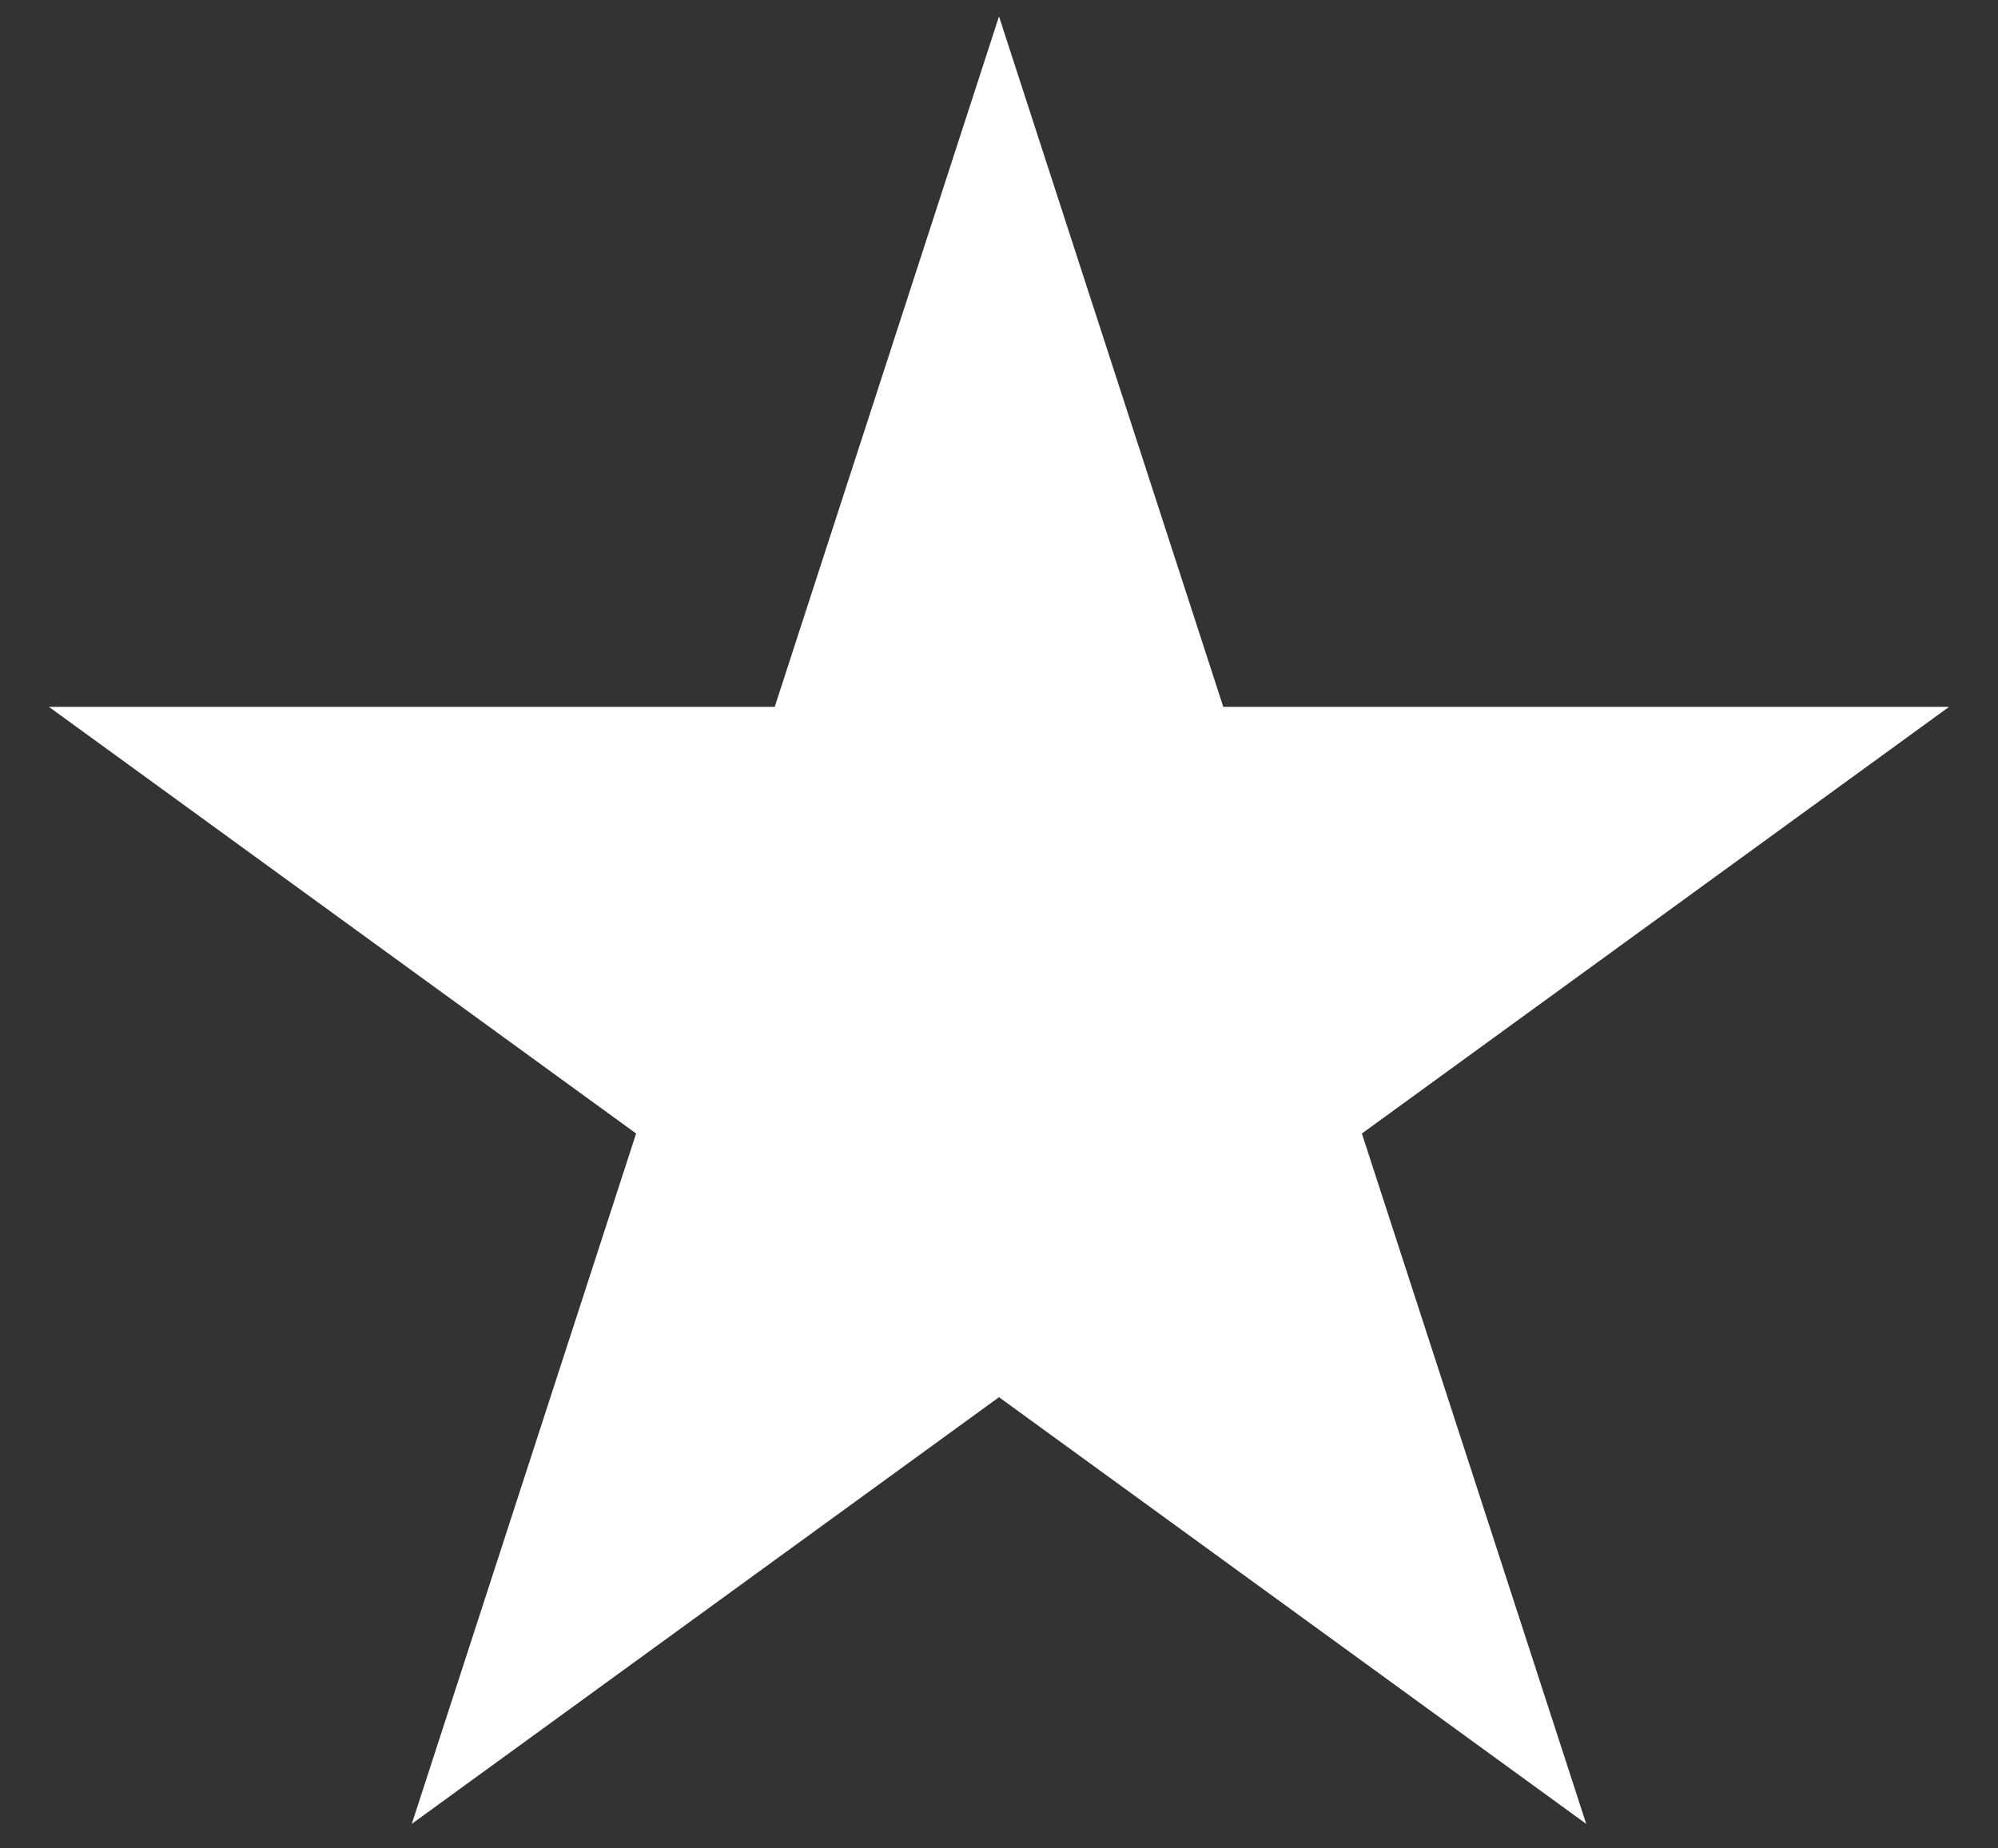
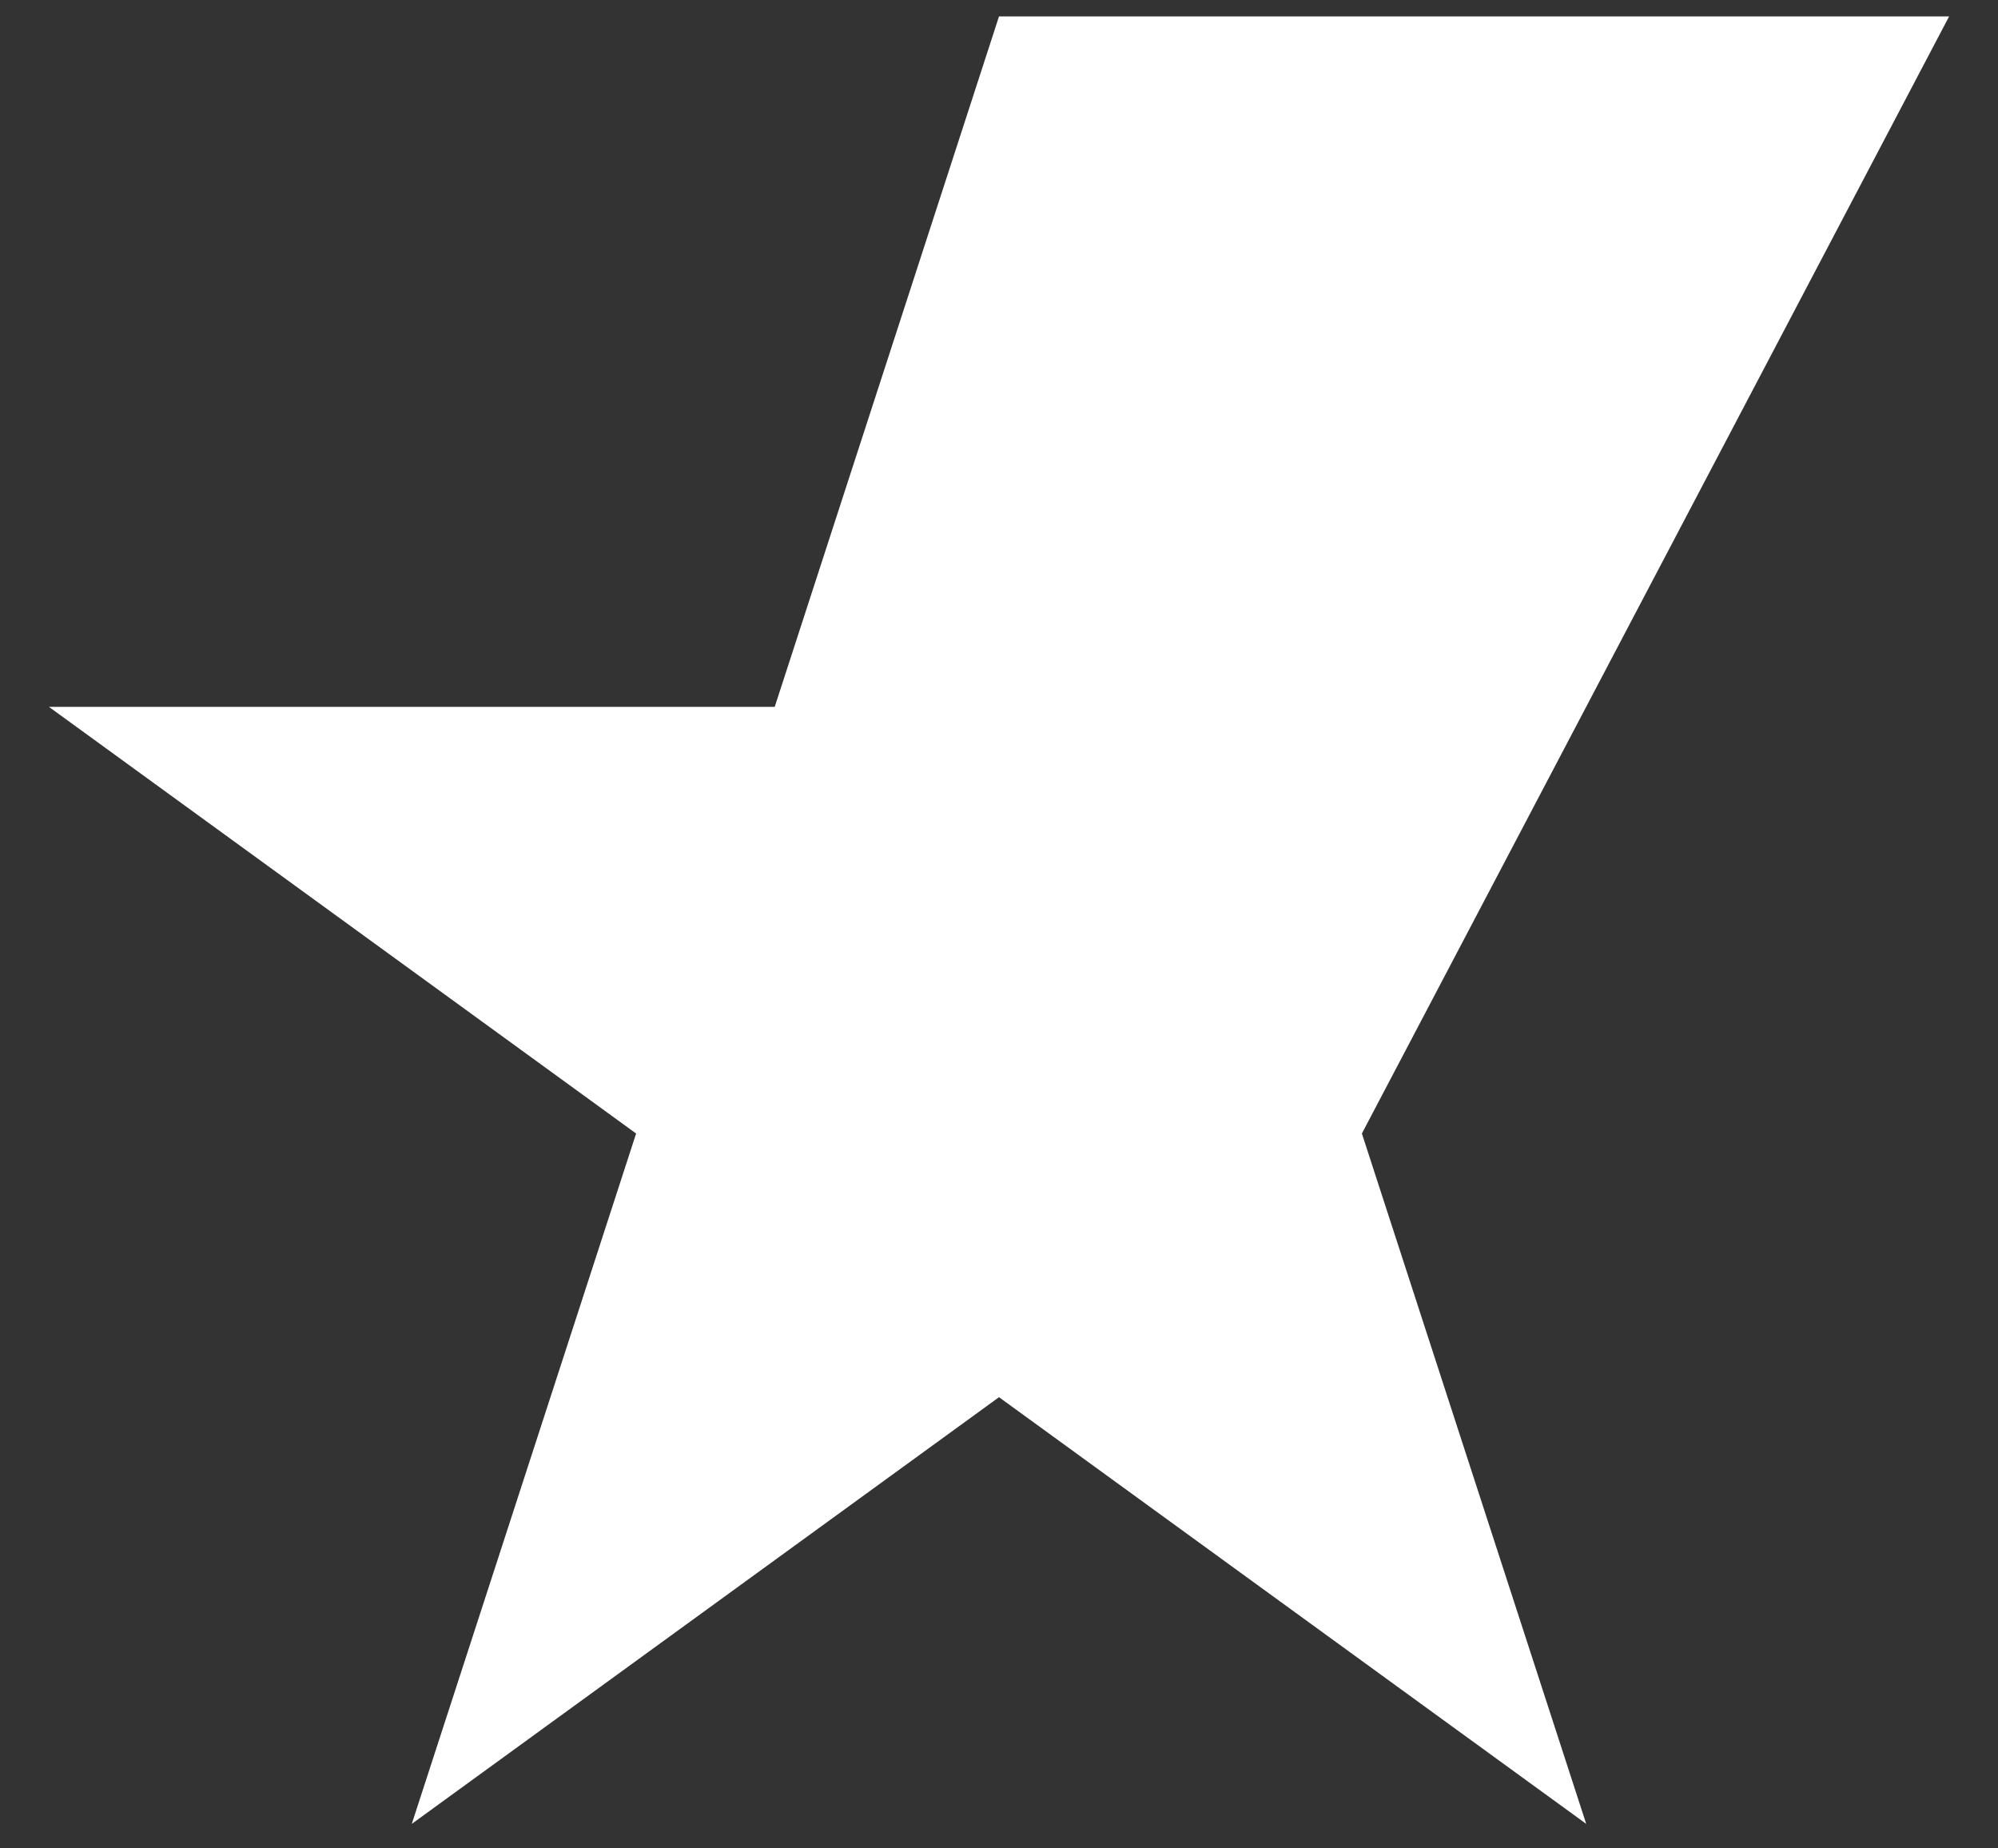
<svg xmlns="http://www.w3.org/2000/svg" width="40" height="37" viewBox="0 0 40 37" fill="none">
  <rect x="0" y="0" width="40" height="37" fill="#333333" stroke="none" />
-   <path d="M20 0.329L24.49 14.149H39.021L27.265 22.69L31.756 36.509L20 27.968L8.244 36.509L12.735 22.69L0.979 14.149H15.51L20 0.329Z" fill="white" />
+   <path d="M20 0.329H39.021L27.265 22.69L31.756 36.509L20 27.968L8.244 36.509L12.735 22.69L0.979 14.149H15.51L20 0.329Z" fill="white" />
</svg>